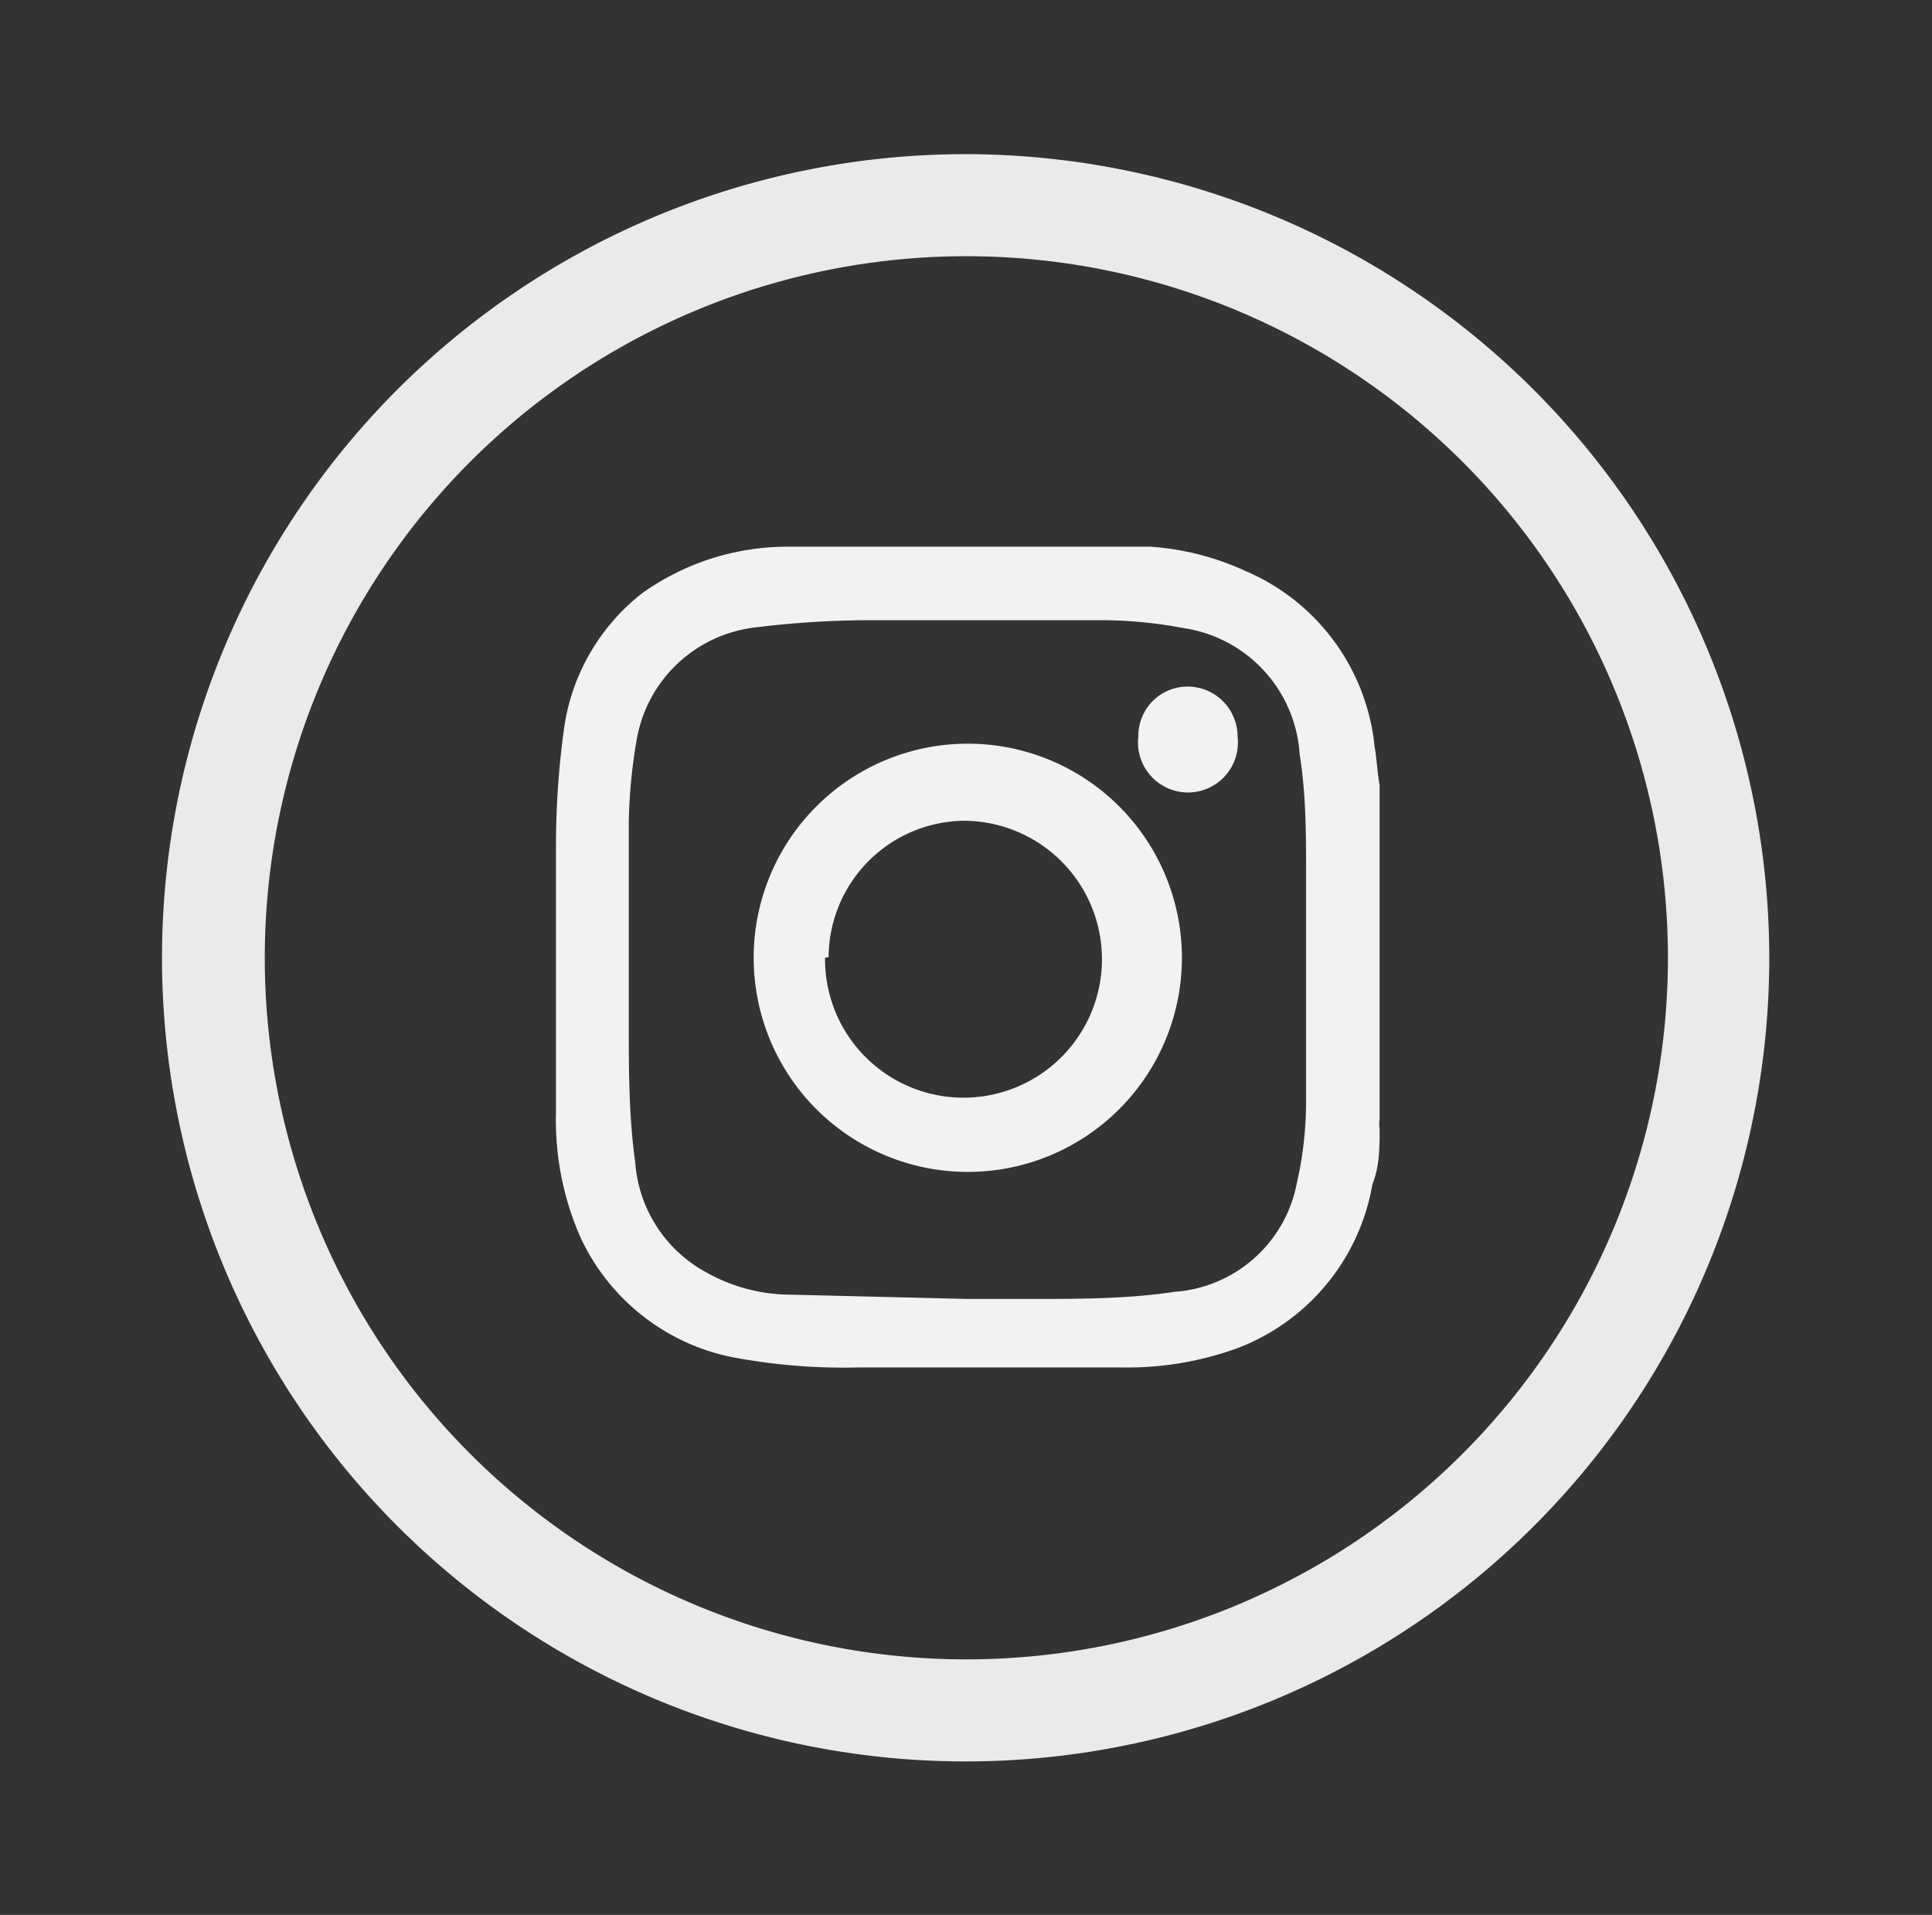
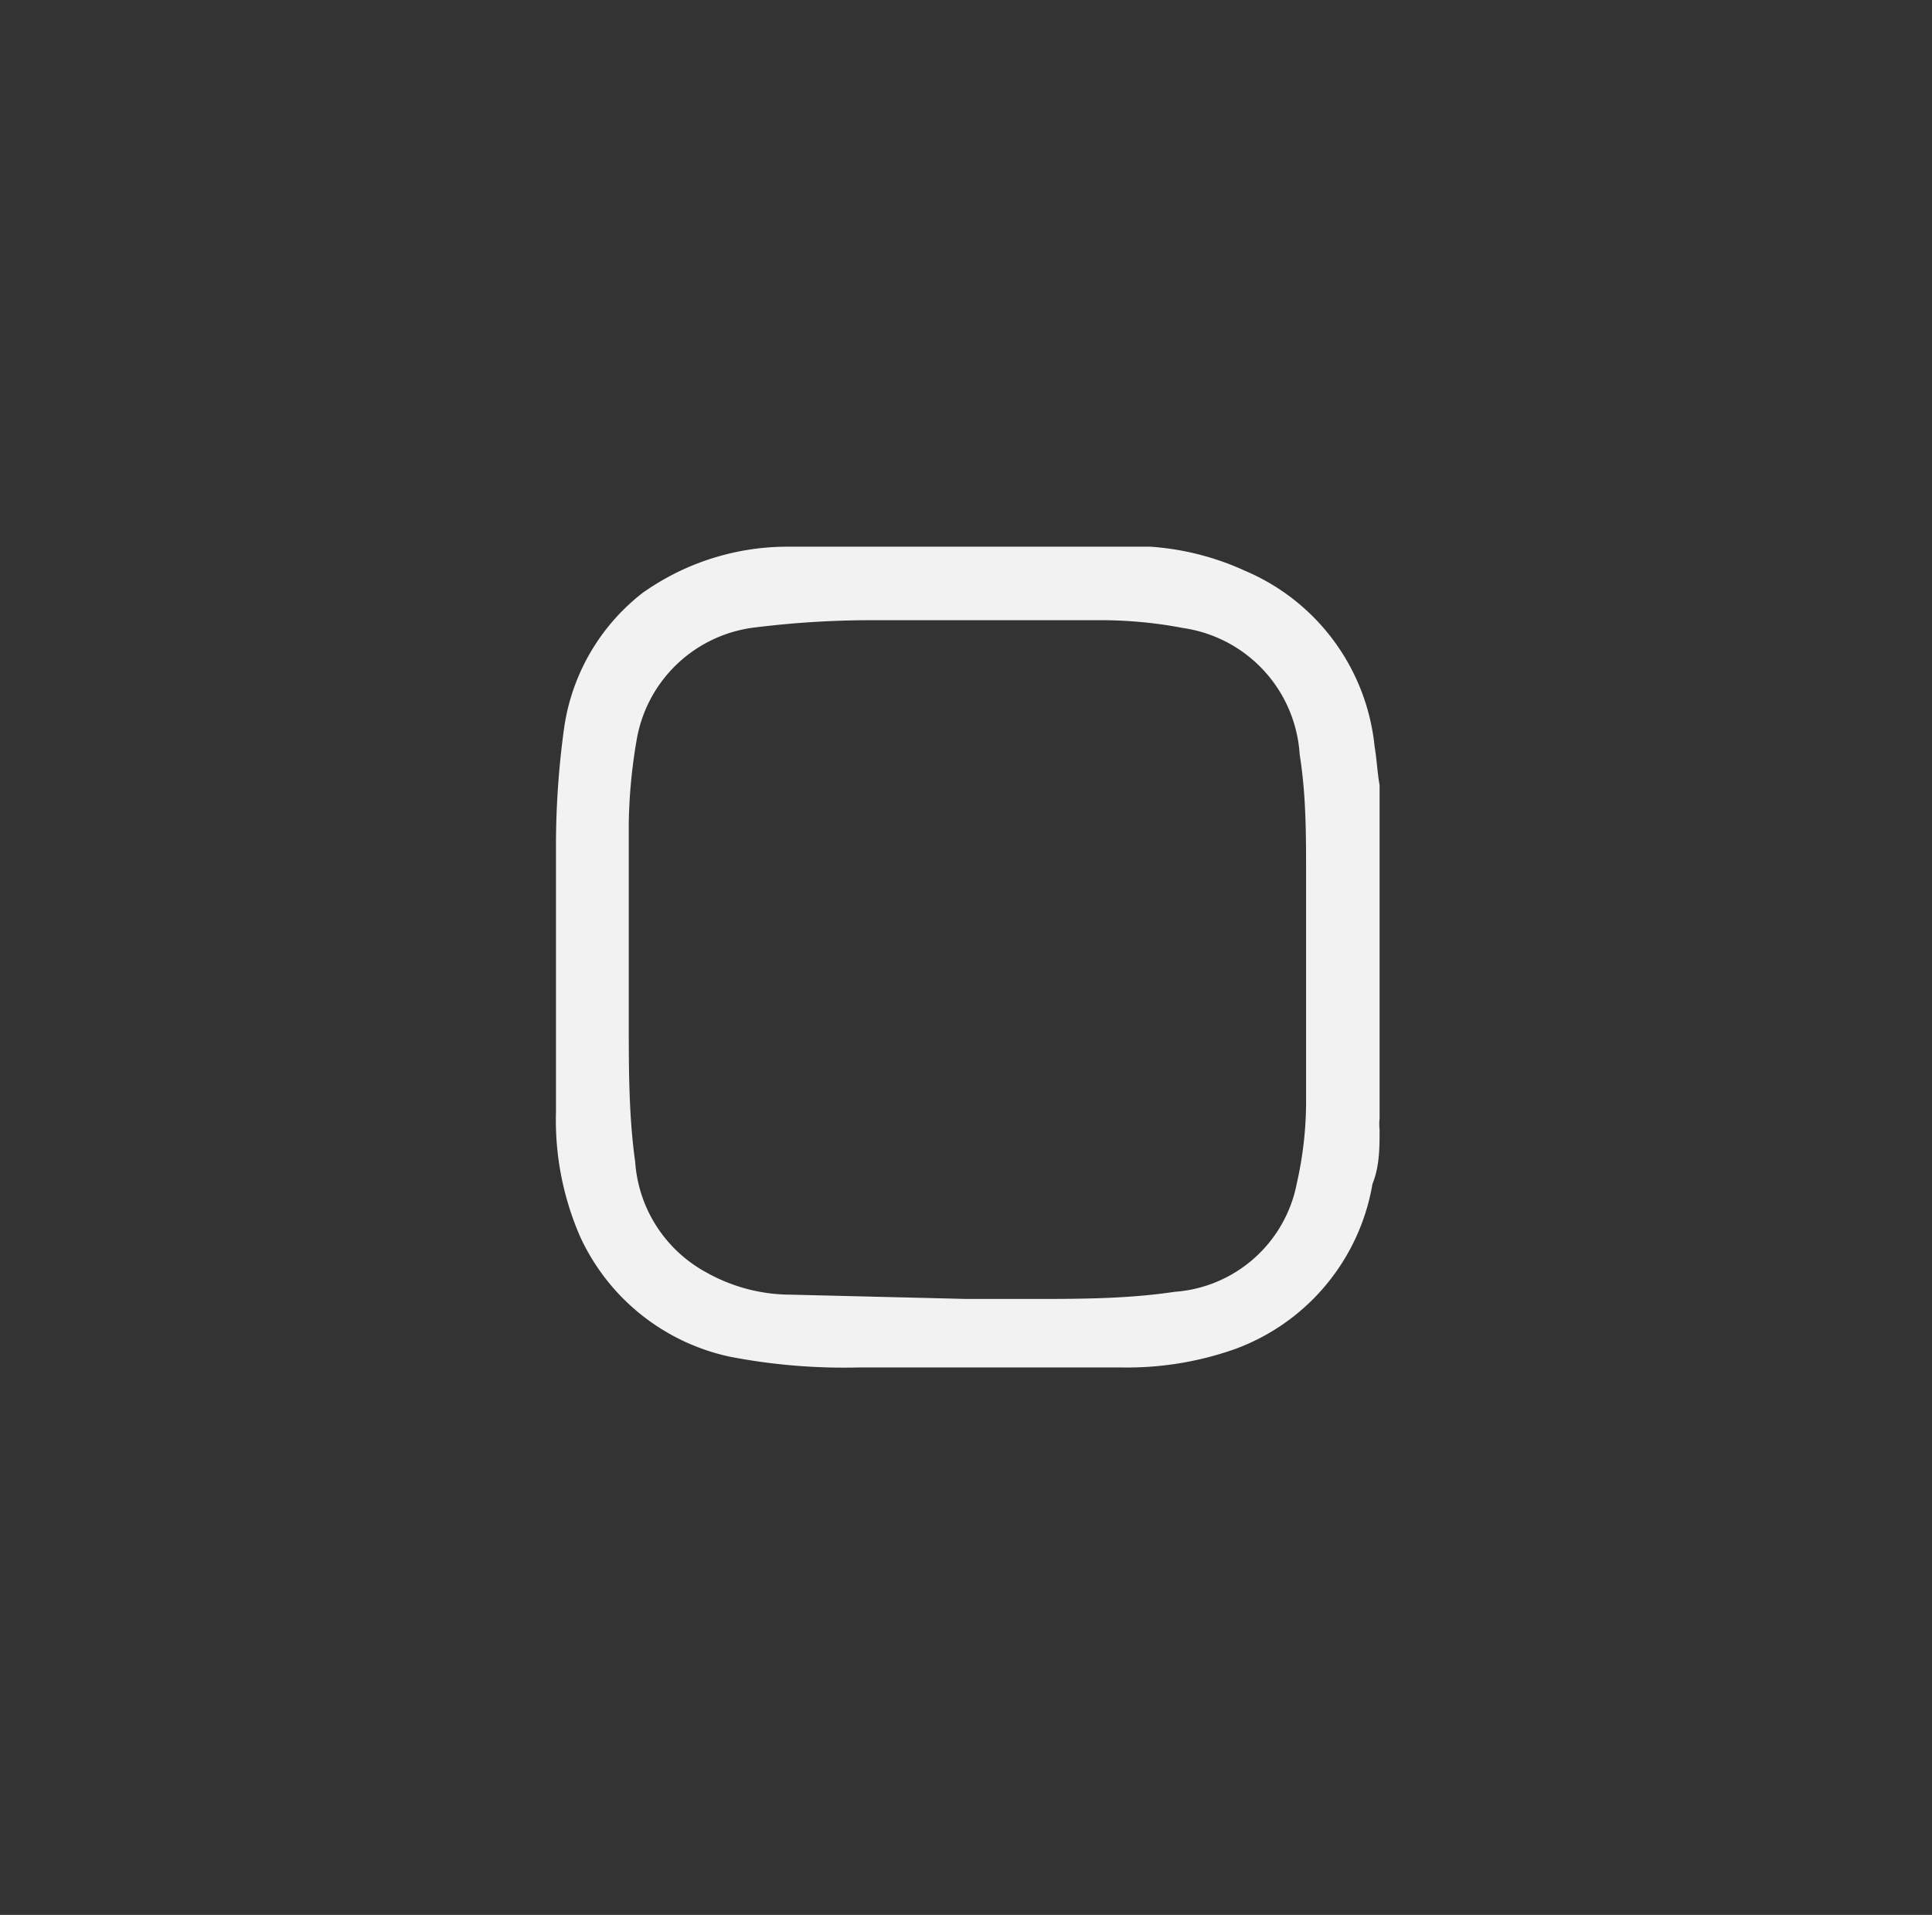
<svg xmlns="http://www.w3.org/2000/svg" id="Capa_1" data-name="Capa 1" viewBox="0 0 27.07 26.83">
  <rect x="0" y="0" width="27.07" height="26.83" fill="#333333" stroke="none" />
  <defs>
    <style>.cls-1{fill:#f2f2f2;}.cls-2{fill:#eaeaea;}</style>
  </defs>
  <g id="_0J41a3" data-name="0J41a3">
    <path class="cls-1" d="M19.33,11v4.67a.78.78,0,0,0,0,.16c0,.25,0,.51-.1.76a3,3,0,0,1-1.92,2.31,4.53,4.53,0,0,1-1.59.26l-3.69,0a8.42,8.42,0,0,1-1.8-.15,3,3,0,0,1-2.1-1.68,4.08,4.08,0,0,1-.34-1.75c0-1.26,0-2.51,0-3.77a12,12,0,0,1,.11-1.58A2.92,2.92,0,0,1,9,8.31,3.51,3.51,0,0,1,11,7.66l.84,0h3.47l.81,0A3.8,3.8,0,0,1,17.45,8a3,3,0,0,1,1.81,2.46C19.29,10.63,19.3,10.84,19.33,11ZM13.54,18.2v0c.31,0,.62,0,.92,0,.66,0,1.33,0,2-.1a1.88,1.88,0,0,0,1.71-1.52,5.18,5.18,0,0,0,.13-1.11c0-1.07,0-2.14,0-3.22,0-.56,0-1.12-.09-1.68A1.91,1.91,0,0,0,16.58,8.8a6.12,6.12,0,0,0-1.21-.11c-1.08,0-2.16,0-3.24,0a13.27,13.27,0,0,0-1.54.1,1.91,1.91,0,0,0-1.67,1.58,7.47,7.47,0,0,0-.11,1.16c0,.93,0,1.87,0,2.81,0,.64,0,1.3.09,1.94a1.91,1.91,0,0,0,1,1.55,2.42,2.42,0,0,0,1.18.31Z" />
-     <path class="cls-1" d="M10.56,13.42a3,3,0,1,1,3,3A3,3,0,0,1,10.56,13.42Zm1,0a1.94,1.94,0,1,0,1.94-1.92A1.92,1.92,0,0,0,11.61,13.41Z" />
-     <path class="cls-1" d="M17.34,10.32a.7.7,0,1,1-1.39,0,.69.69,0,0,1,.68-.7A.7.7,0,0,1,17.34,10.32Z" />
  </g>
-   <path class="cls-2" d="M13.54,3.59a9.83,9.83,0,1,1-9.83,9.83,9.83,9.83,0,0,1,9.83-9.83m0-1.43A11.26,11.26,0,1,0,24.79,13.42,11.27,11.27,0,0,0,13.54,2.16Z" />
</svg>